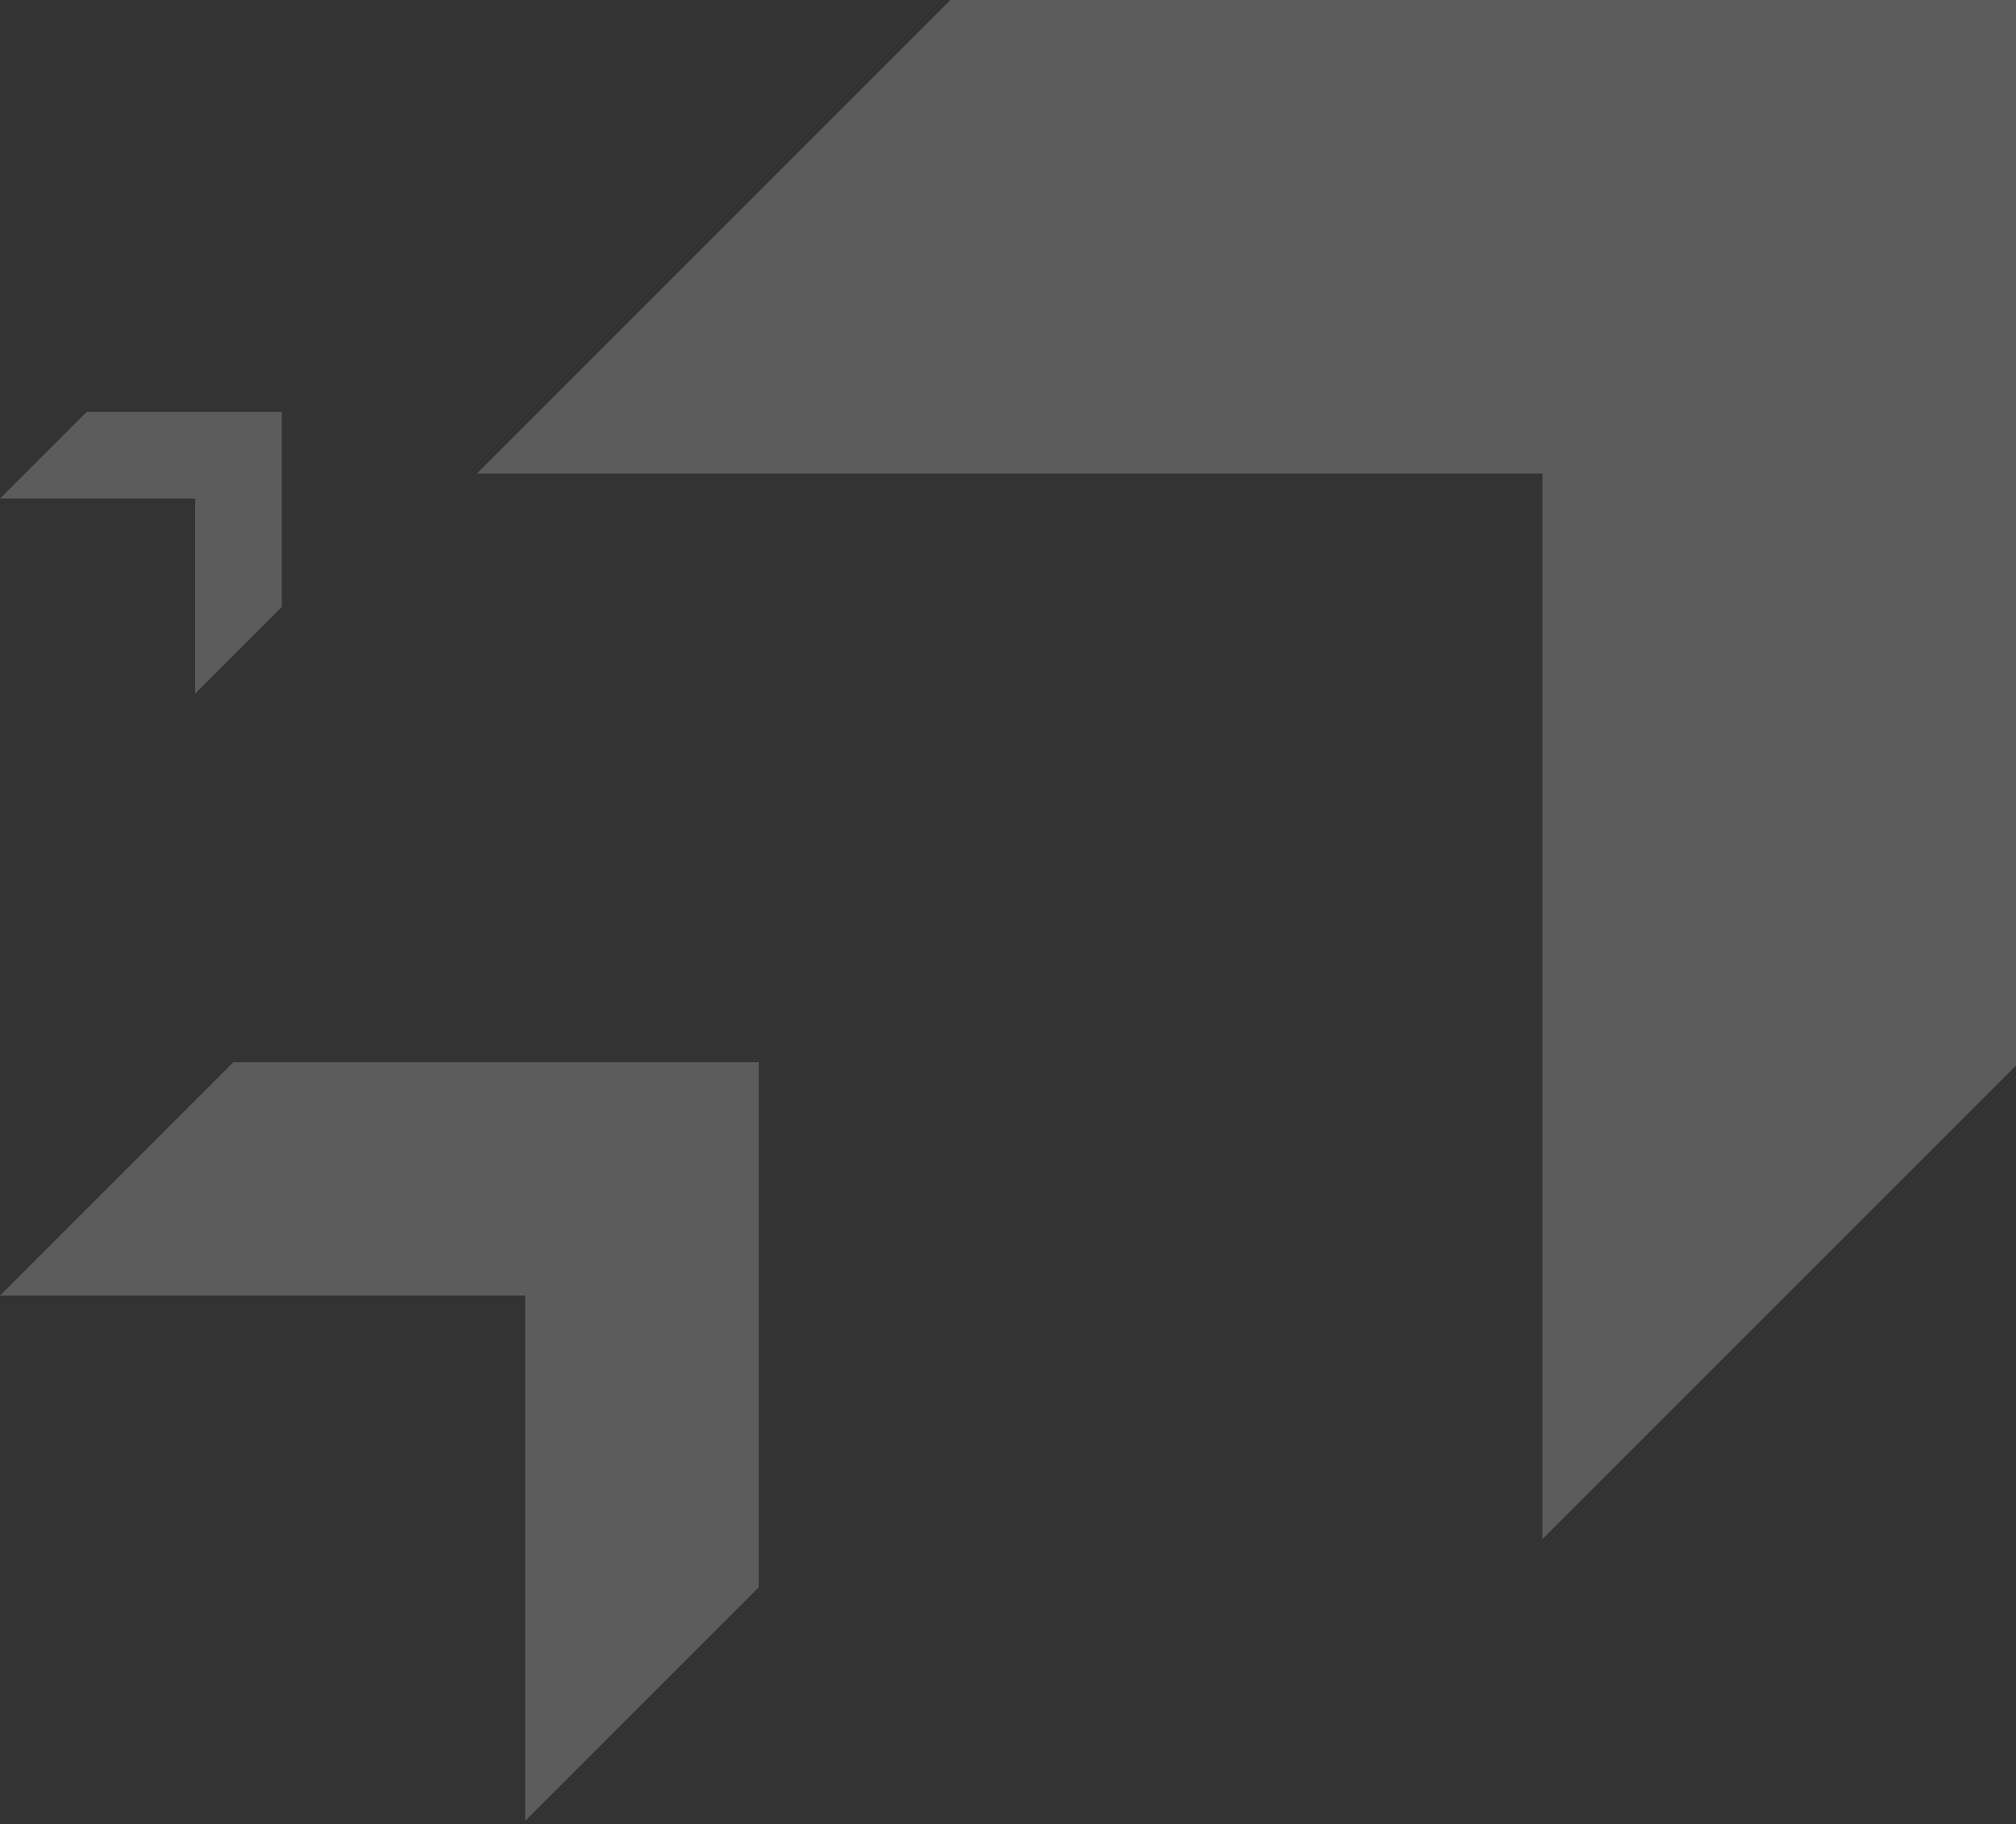
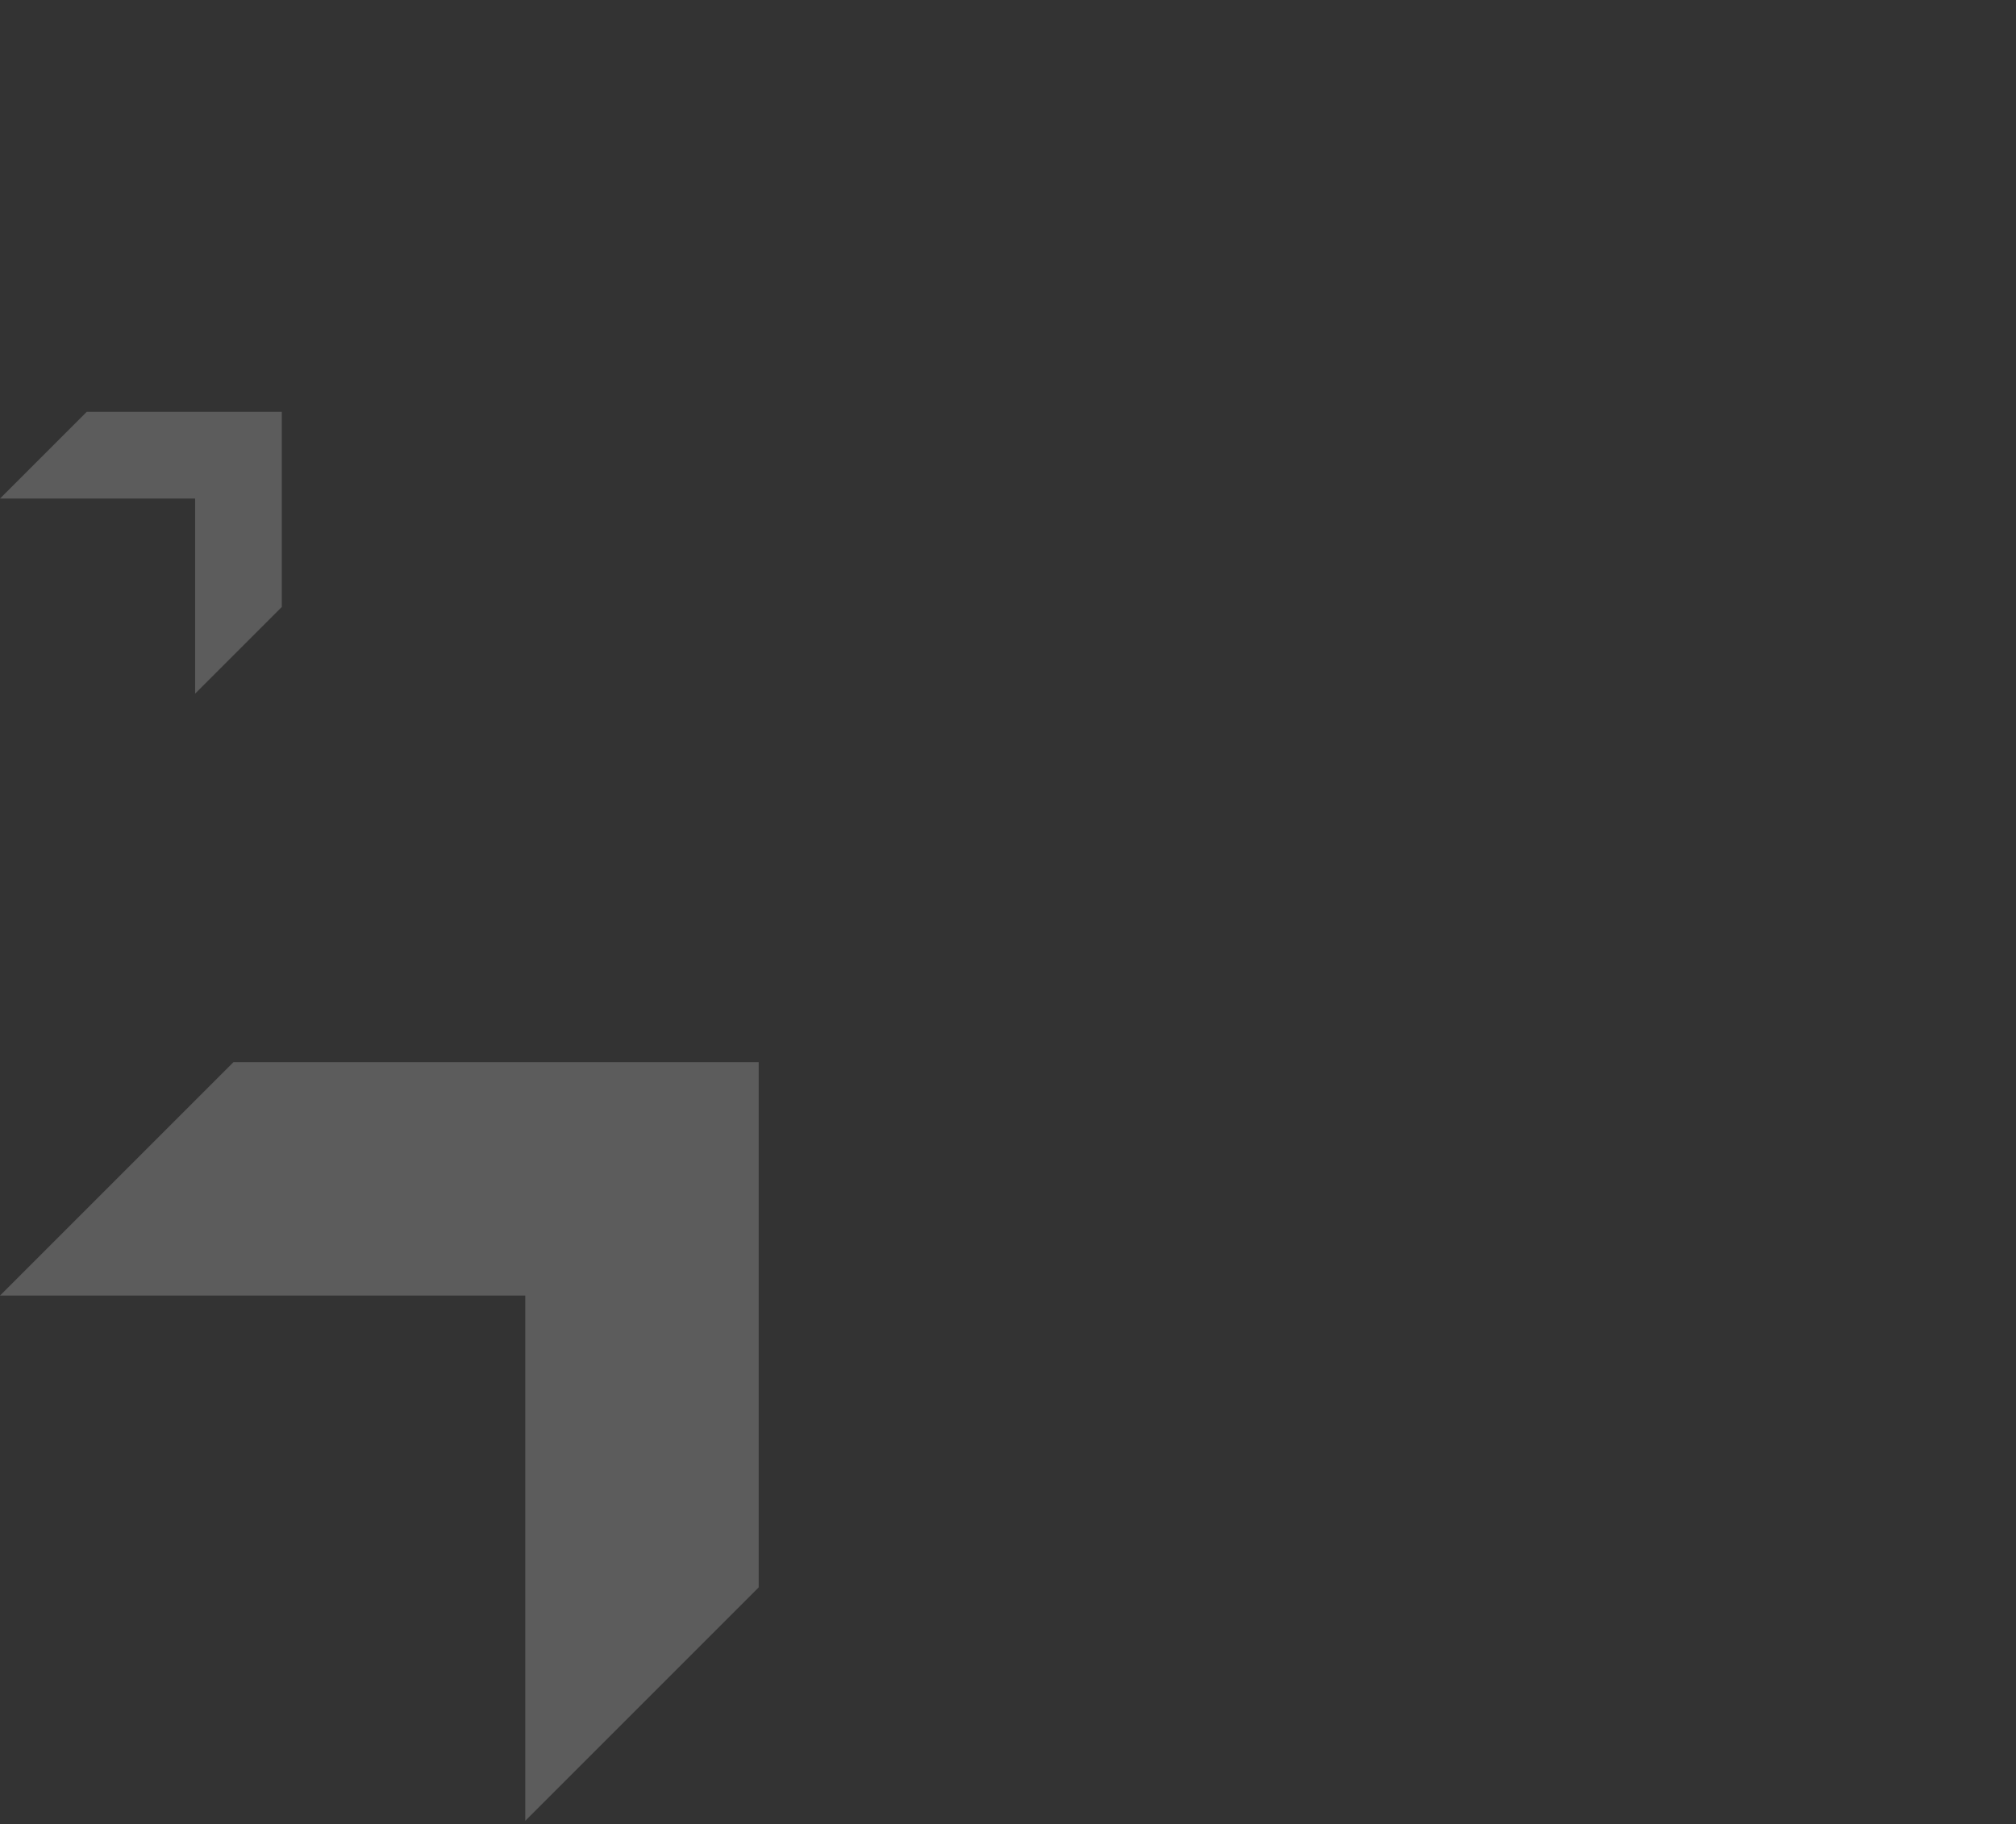
<svg xmlns="http://www.w3.org/2000/svg" width="347" height="314" viewBox="0 0 347 314" fill="none">
  <rect x="0" y="0" width="347" height="314" fill="#333333" stroke="none" />
  <g opacity="0.2">
-     <path fill-rule="evenodd" clip-rule="evenodd" d="M163.597 0L82.086 81.512H265.489V264.914L347 183.403V0H163.597Z" fill="white" />
    <path fill-rule="evenodd" clip-rule="evenodd" d="M40.182 182.828L0 223.01H90.41V313.42L130.591 273.238V182.828H40.182Z" fill="white" />
    <path fill-rule="evenodd" clip-rule="evenodd" d="M14.925 70.893L0 85.817H33.581V119.398L48.505 104.473V70.893H14.925Z" fill="white" />
  </g>
</svg>